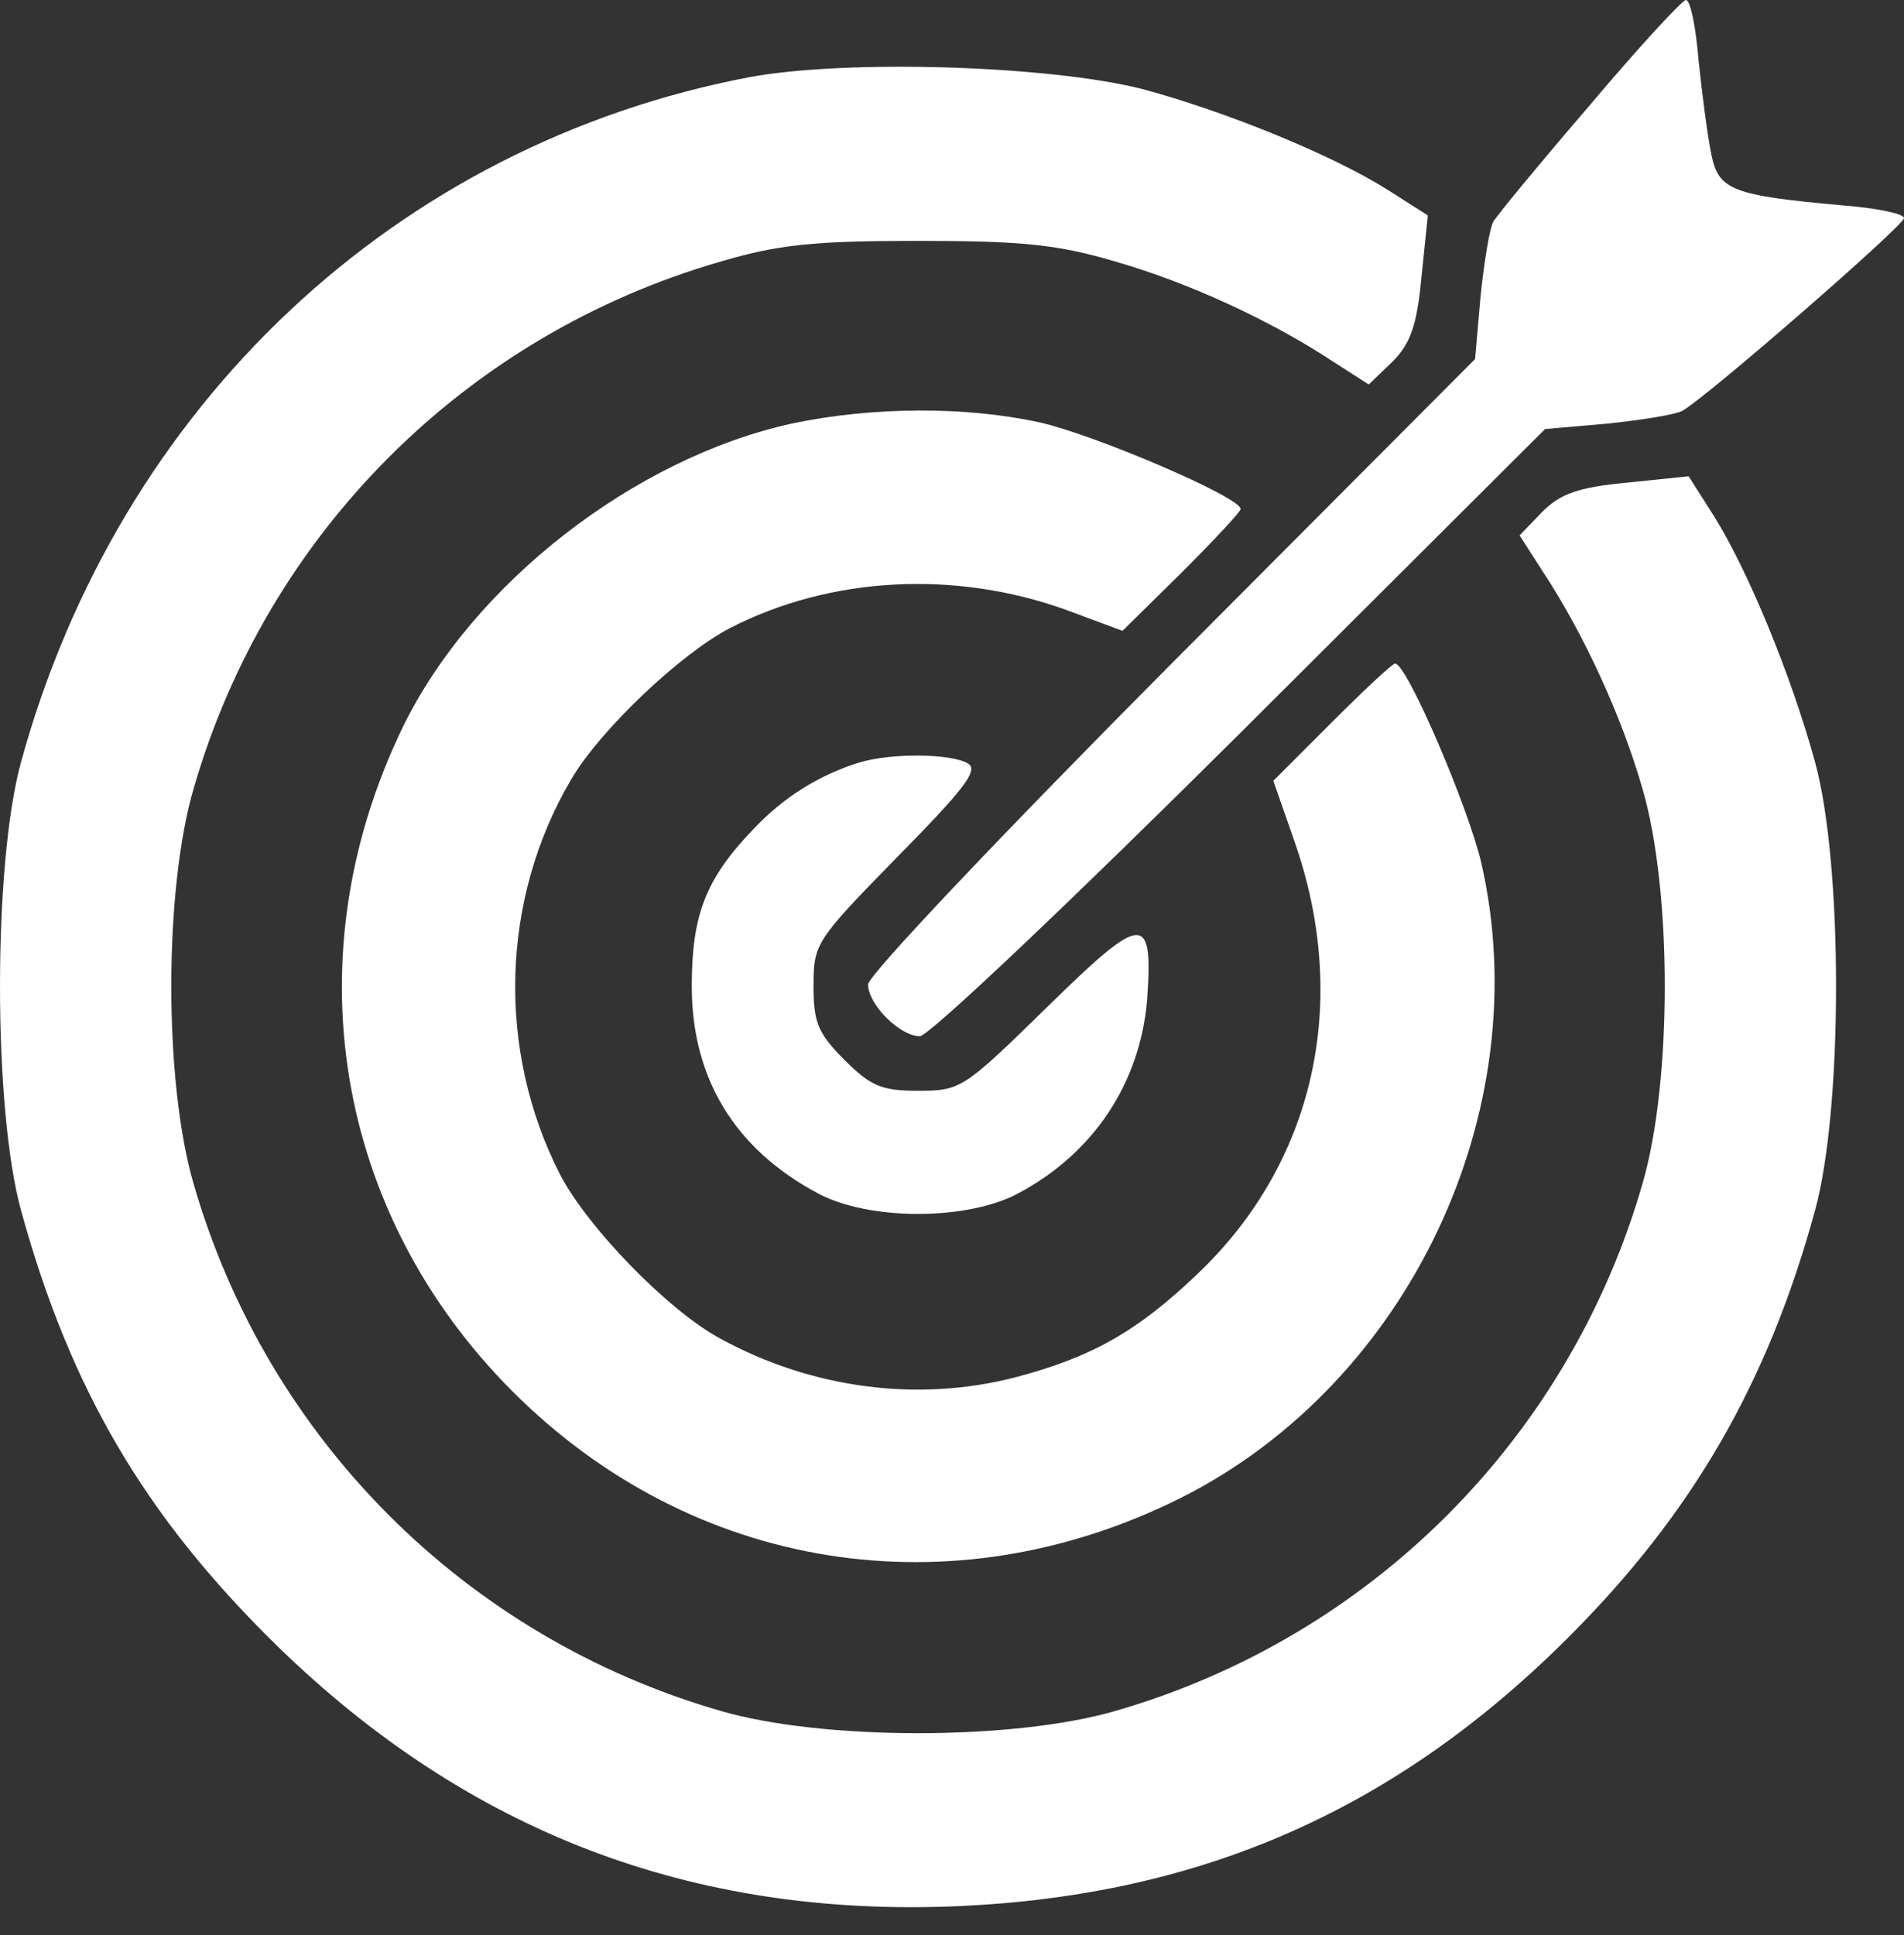
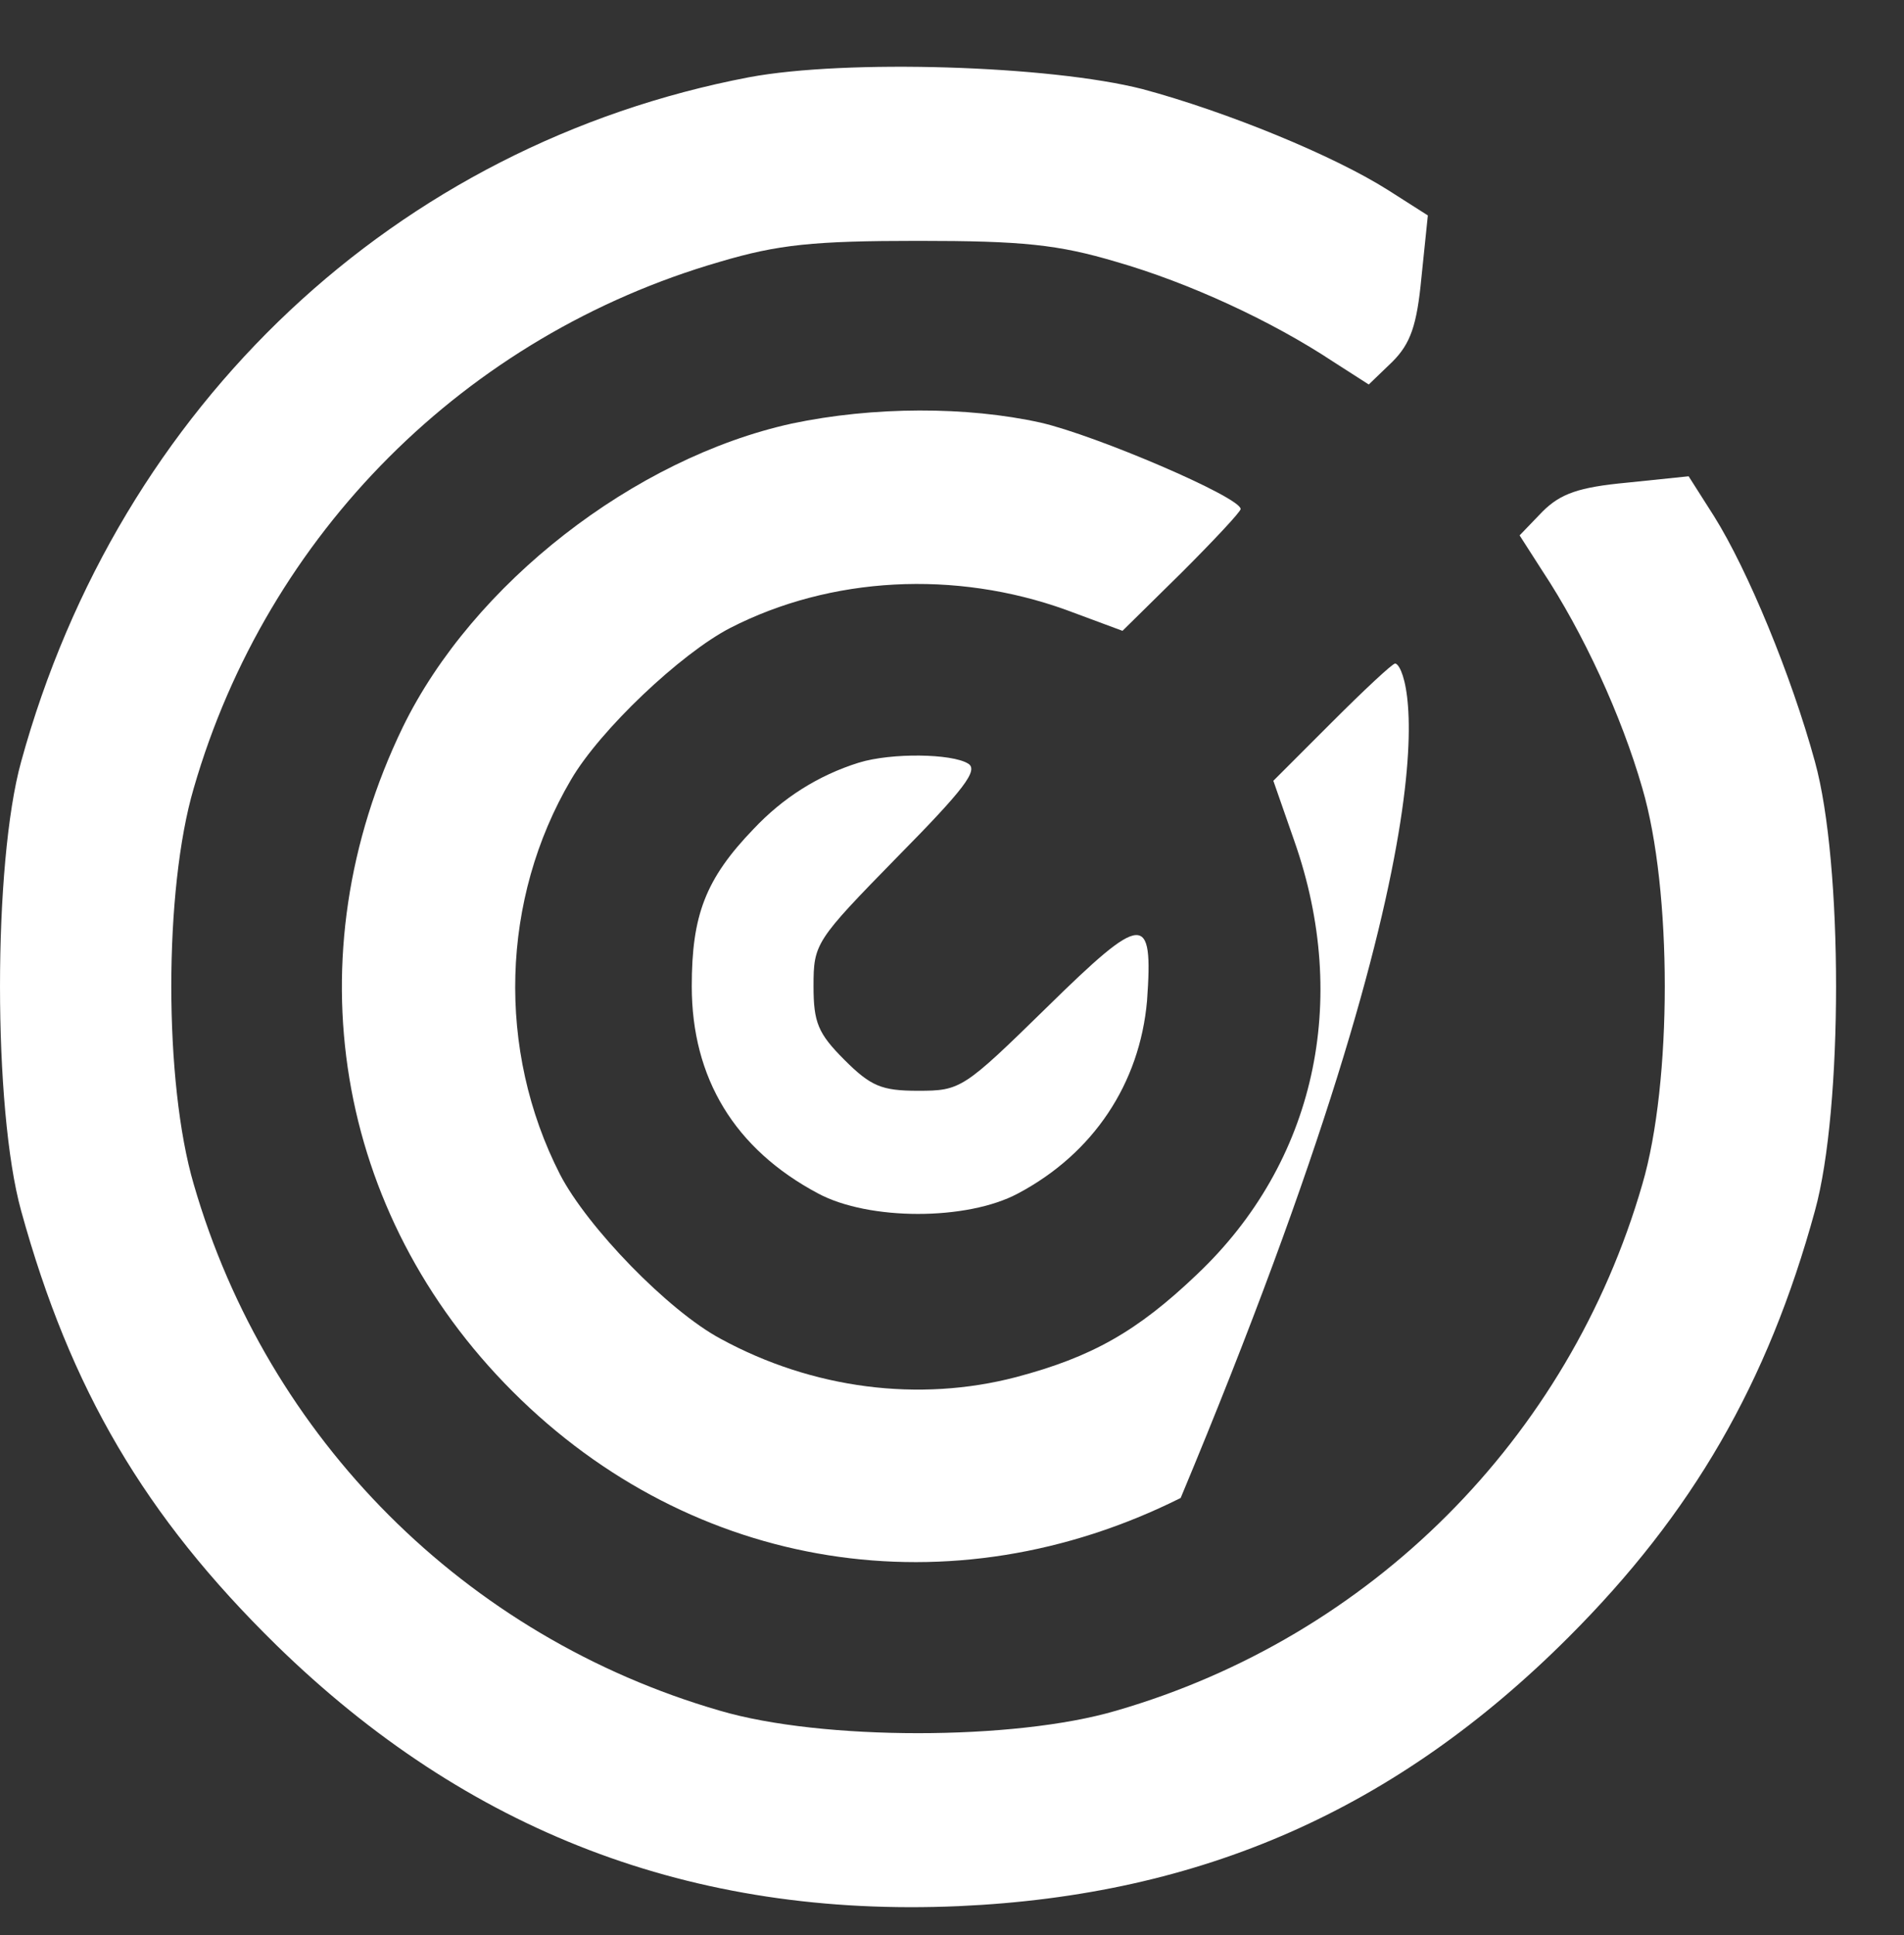
<svg xmlns="http://www.w3.org/2000/svg" width="62" height="63" viewBox="0 0 62 63" fill="none">
  <rect x="0" y="0" width="62" height="63" fill="#333333" stroke="none" />
-   <path d="M51.762 3.432C50.134 5.326 48.743 7.013 48.625 7.22C48.507 7.427 48.329 8.522 48.211 9.647L48.033 11.688L38.15 21.601C32.705 27.076 28.267 31.751 28.267 32.047C28.267 32.698 29.302 33.733 29.953 33.733C30.249 33.733 34.925 29.295 40.399 23.85L50.312 13.967L52.353 13.789C53.478 13.671 54.573 13.493 54.78 13.375C55.579 12.931 62 7.338 62 7.102C62 6.954 61.112 6.776 60.017 6.687C56.378 6.362 55.964 6.184 55.727 5.03C55.608 4.468 55.431 3.107 55.312 1.983C55.224 0.888 55.046 -4.57764e-05 54.898 -4.57764e-05C54.78 -4.57764e-05 53.36 1.539 51.762 3.432Z" fill="white" />
  <path d="M24.39 2.515C12.909 4.705 3.884 13.168 0.688 24.797C-0.229 28.111 -0.229 36.101 0.688 39.415C2.286 45.215 4.712 49.357 9.003 53.559C15.217 59.625 22.526 62.436 31.226 62.052C39.126 61.697 45.459 58.915 51.081 53.293C55.105 49.269 57.561 45.037 59.1 39.415C60.017 36.101 60.017 28.111 59.1 24.797C58.331 21.986 56.91 18.553 55.816 16.808L54.987 15.505L52.975 15.713C51.407 15.861 50.815 16.068 50.223 16.66L49.483 17.429L50.223 18.583C51.554 20.595 52.797 23.288 53.478 25.655C54.454 28.969 54.454 35.242 53.478 38.557C51.081 46.842 44.63 53.293 36.345 55.69C33.031 56.666 26.757 56.666 23.443 55.69C15.158 53.293 8.707 46.842 6.31 38.557C5.334 35.242 5.334 28.969 6.31 25.655C8.707 17.37 15.158 10.919 23.443 8.522C25.337 7.96 26.491 7.841 29.894 7.841C33.297 7.841 34.451 7.96 36.345 8.522C38.712 9.203 41.405 10.445 43.417 11.777L44.571 12.517L45.34 11.777C45.932 11.185 46.139 10.593 46.287 9.025L46.495 7.013L45.193 6.184C43.417 5.06 39.955 3.64 37.203 2.9C34.185 2.13 27.556 1.923 24.39 2.515Z" fill="white" />
-   <path d="M25.781 13.789C20.662 14.914 15.395 18.997 13.116 23.672C9.506 31.129 10.897 39.504 16.697 45.303C22.556 51.162 30.989 52.494 38.446 48.765C45.873 45.037 50.075 36.16 48.24 28.111C47.826 26.306 45.814 21.601 45.429 21.601C45.34 21.601 44.423 22.459 43.358 23.524L41.464 25.418L42.145 27.371C43.979 32.579 42.825 37.846 38.978 41.486C37.026 43.35 35.546 44.179 33.09 44.83C29.924 45.658 26.462 45.215 23.473 43.587C21.757 42.67 19.123 39.947 18.235 38.231C16.164 34.177 16.312 29.265 18.59 25.389C19.537 23.761 22.171 21.276 23.769 20.447C27.053 18.76 31.107 18.553 34.717 19.855L36.552 20.536L38.475 18.642C39.541 17.577 40.399 16.659 40.399 16.571C40.399 16.186 35.694 14.174 33.889 13.759C31.492 13.227 28.444 13.227 25.781 13.789Z" fill="white" />
+   <path d="M25.781 13.789C20.662 14.914 15.395 18.997 13.116 23.672C9.506 31.129 10.897 39.504 16.697 45.303C22.556 51.162 30.989 52.494 38.446 48.765C47.826 26.306 45.814 21.601 45.429 21.601C45.34 21.601 44.423 22.459 43.358 23.524L41.464 25.418L42.145 27.371C43.979 32.579 42.825 37.846 38.978 41.486C37.026 43.35 35.546 44.179 33.09 44.83C29.924 45.658 26.462 45.215 23.473 43.587C21.757 42.67 19.123 39.947 18.235 38.231C16.164 34.177 16.312 29.265 18.59 25.389C19.537 23.761 22.171 21.276 23.769 20.447C27.053 18.76 31.107 18.553 34.717 19.855L36.552 20.536L38.475 18.642C39.541 17.577 40.399 16.659 40.399 16.571C40.399 16.186 35.694 14.174 33.889 13.759C31.492 13.227 28.444 13.227 25.781 13.789Z" fill="white" />
  <path d="M27.971 24.826C26.639 25.241 25.485 25.98 24.538 26.987C22.97 28.614 22.526 29.798 22.526 32.106C22.526 35.094 23.917 37.403 26.639 38.852C28.296 39.74 31.492 39.74 33.149 38.852C35.605 37.55 37.114 35.272 37.351 32.579C37.558 29.679 37.233 29.709 34.096 32.786C31.373 35.45 31.285 35.509 29.894 35.509C28.71 35.509 28.355 35.361 27.497 34.503C26.639 33.645 26.491 33.289 26.491 32.106C26.491 30.715 26.55 30.626 29.213 27.904C31.403 25.685 31.877 25.063 31.521 24.856C30.989 24.531 29.036 24.501 27.971 24.826Z" fill="white" />
</svg>